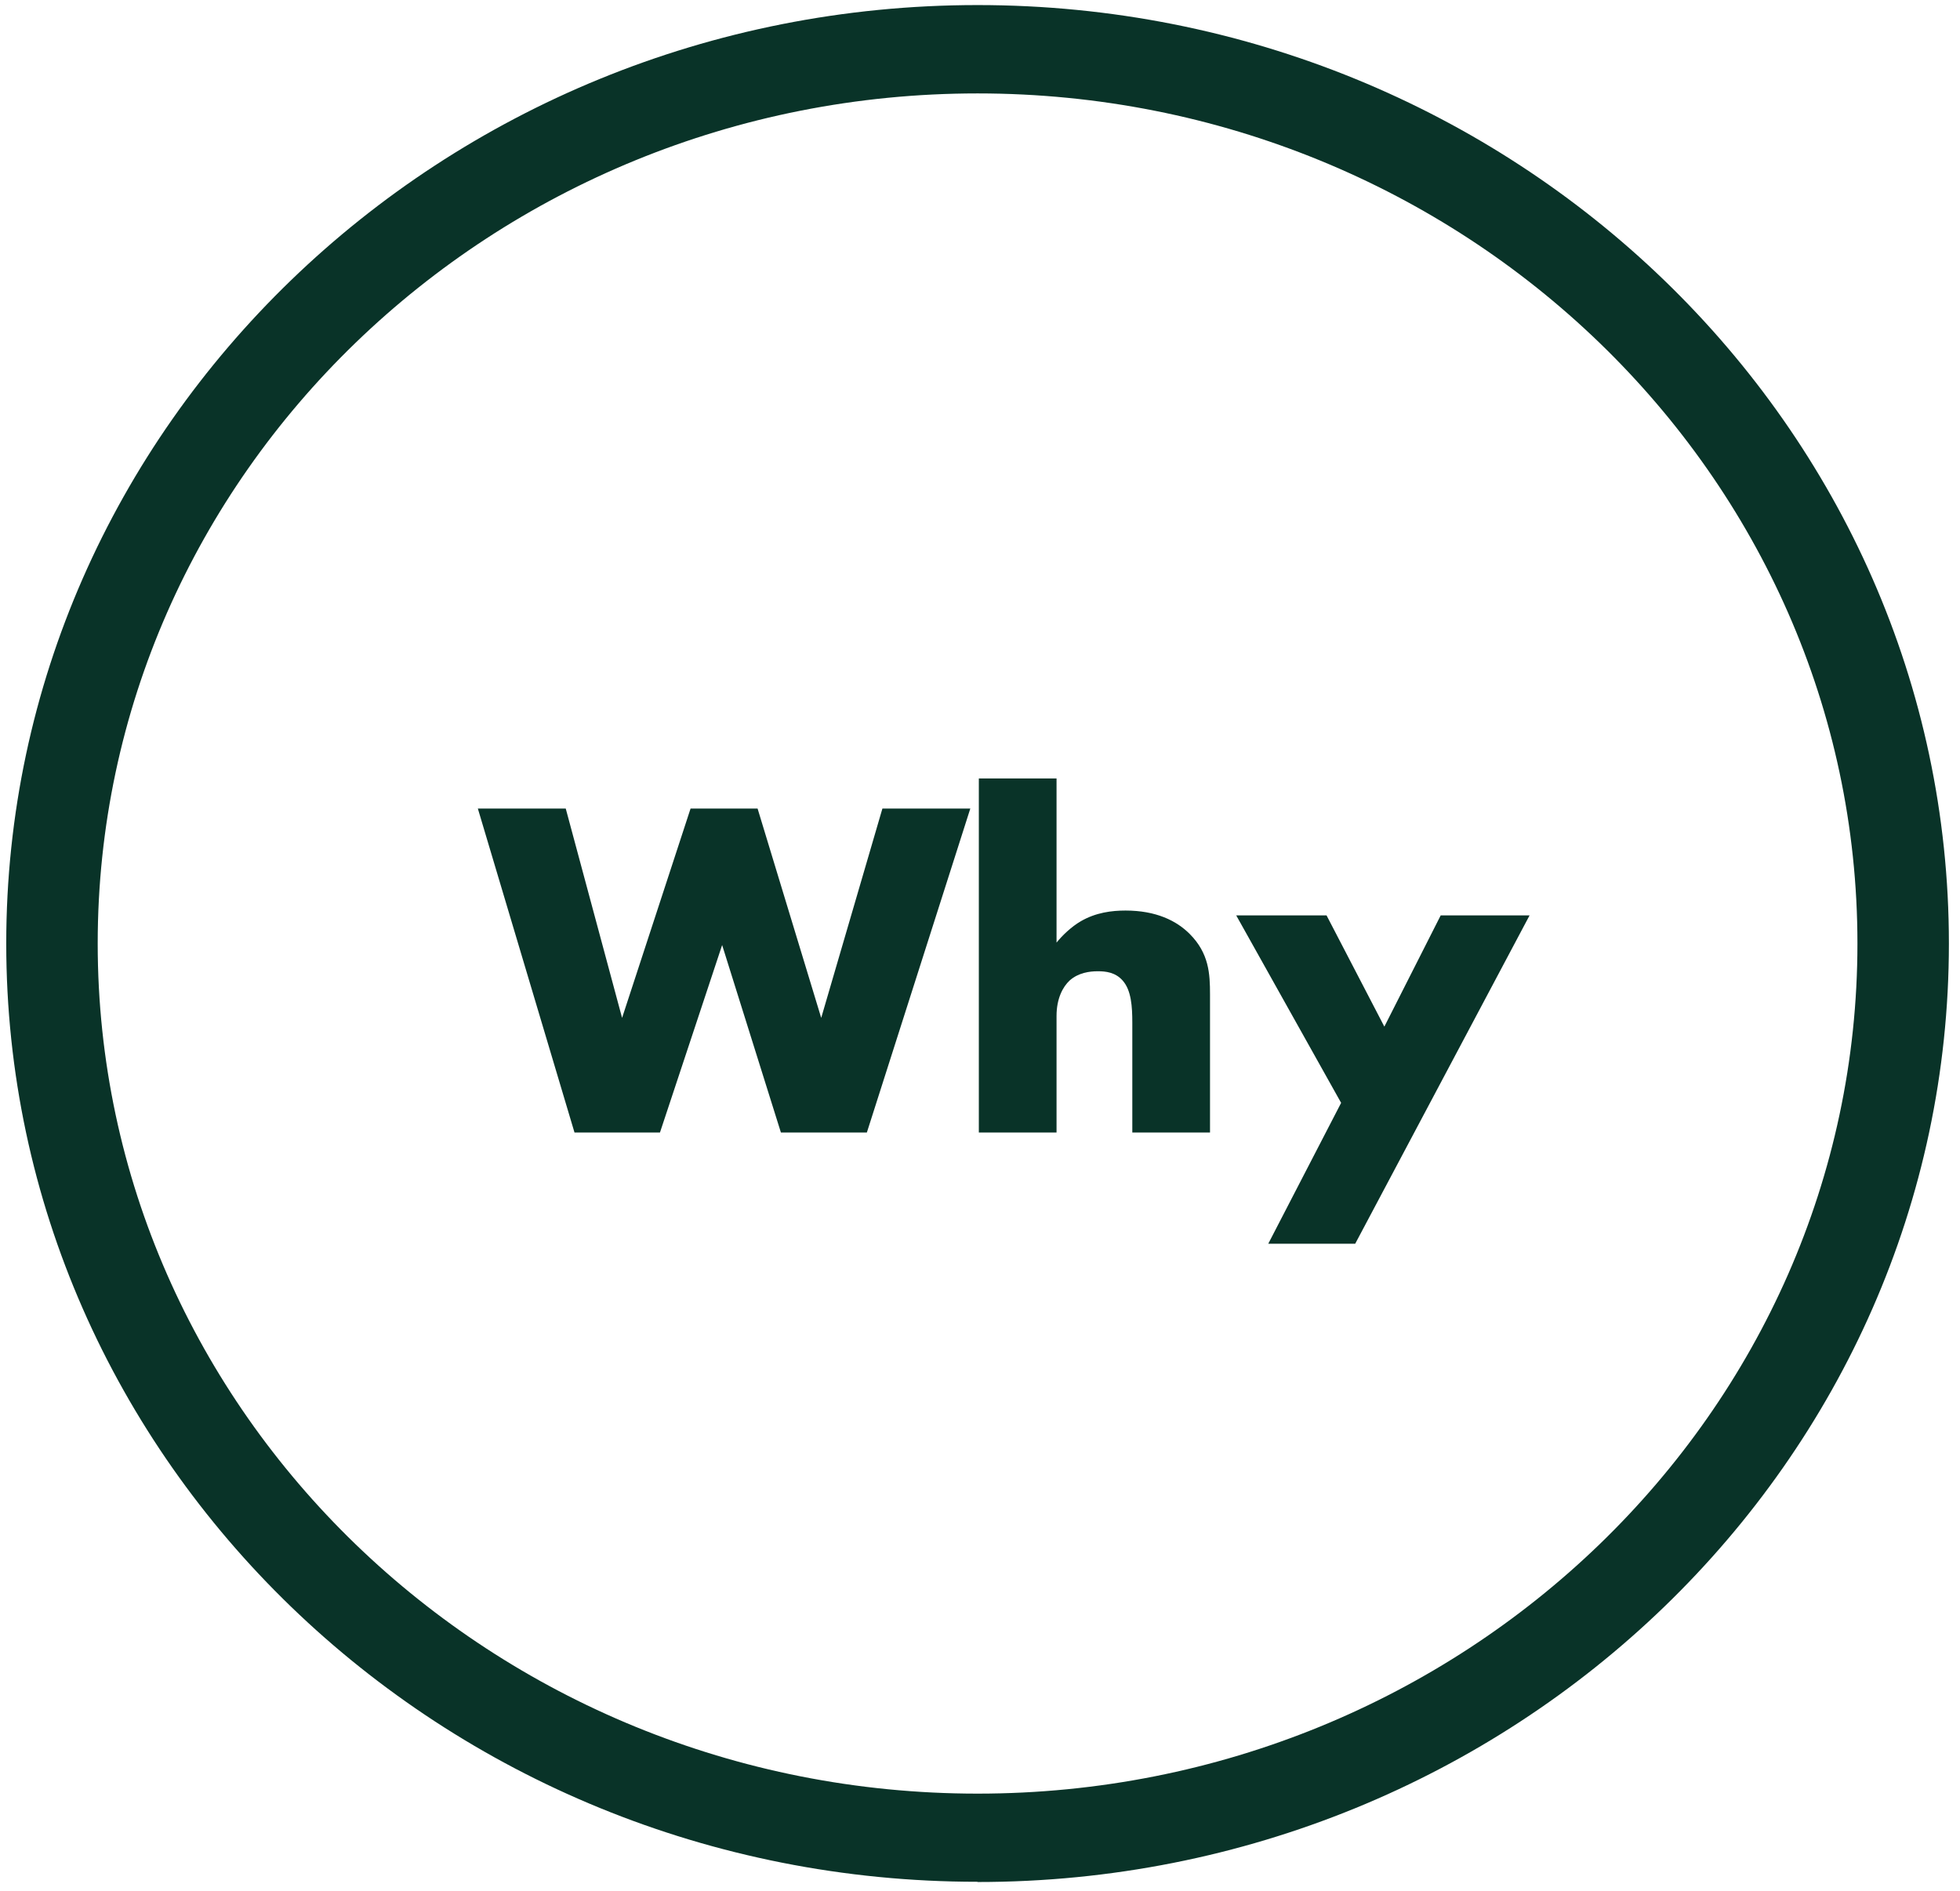
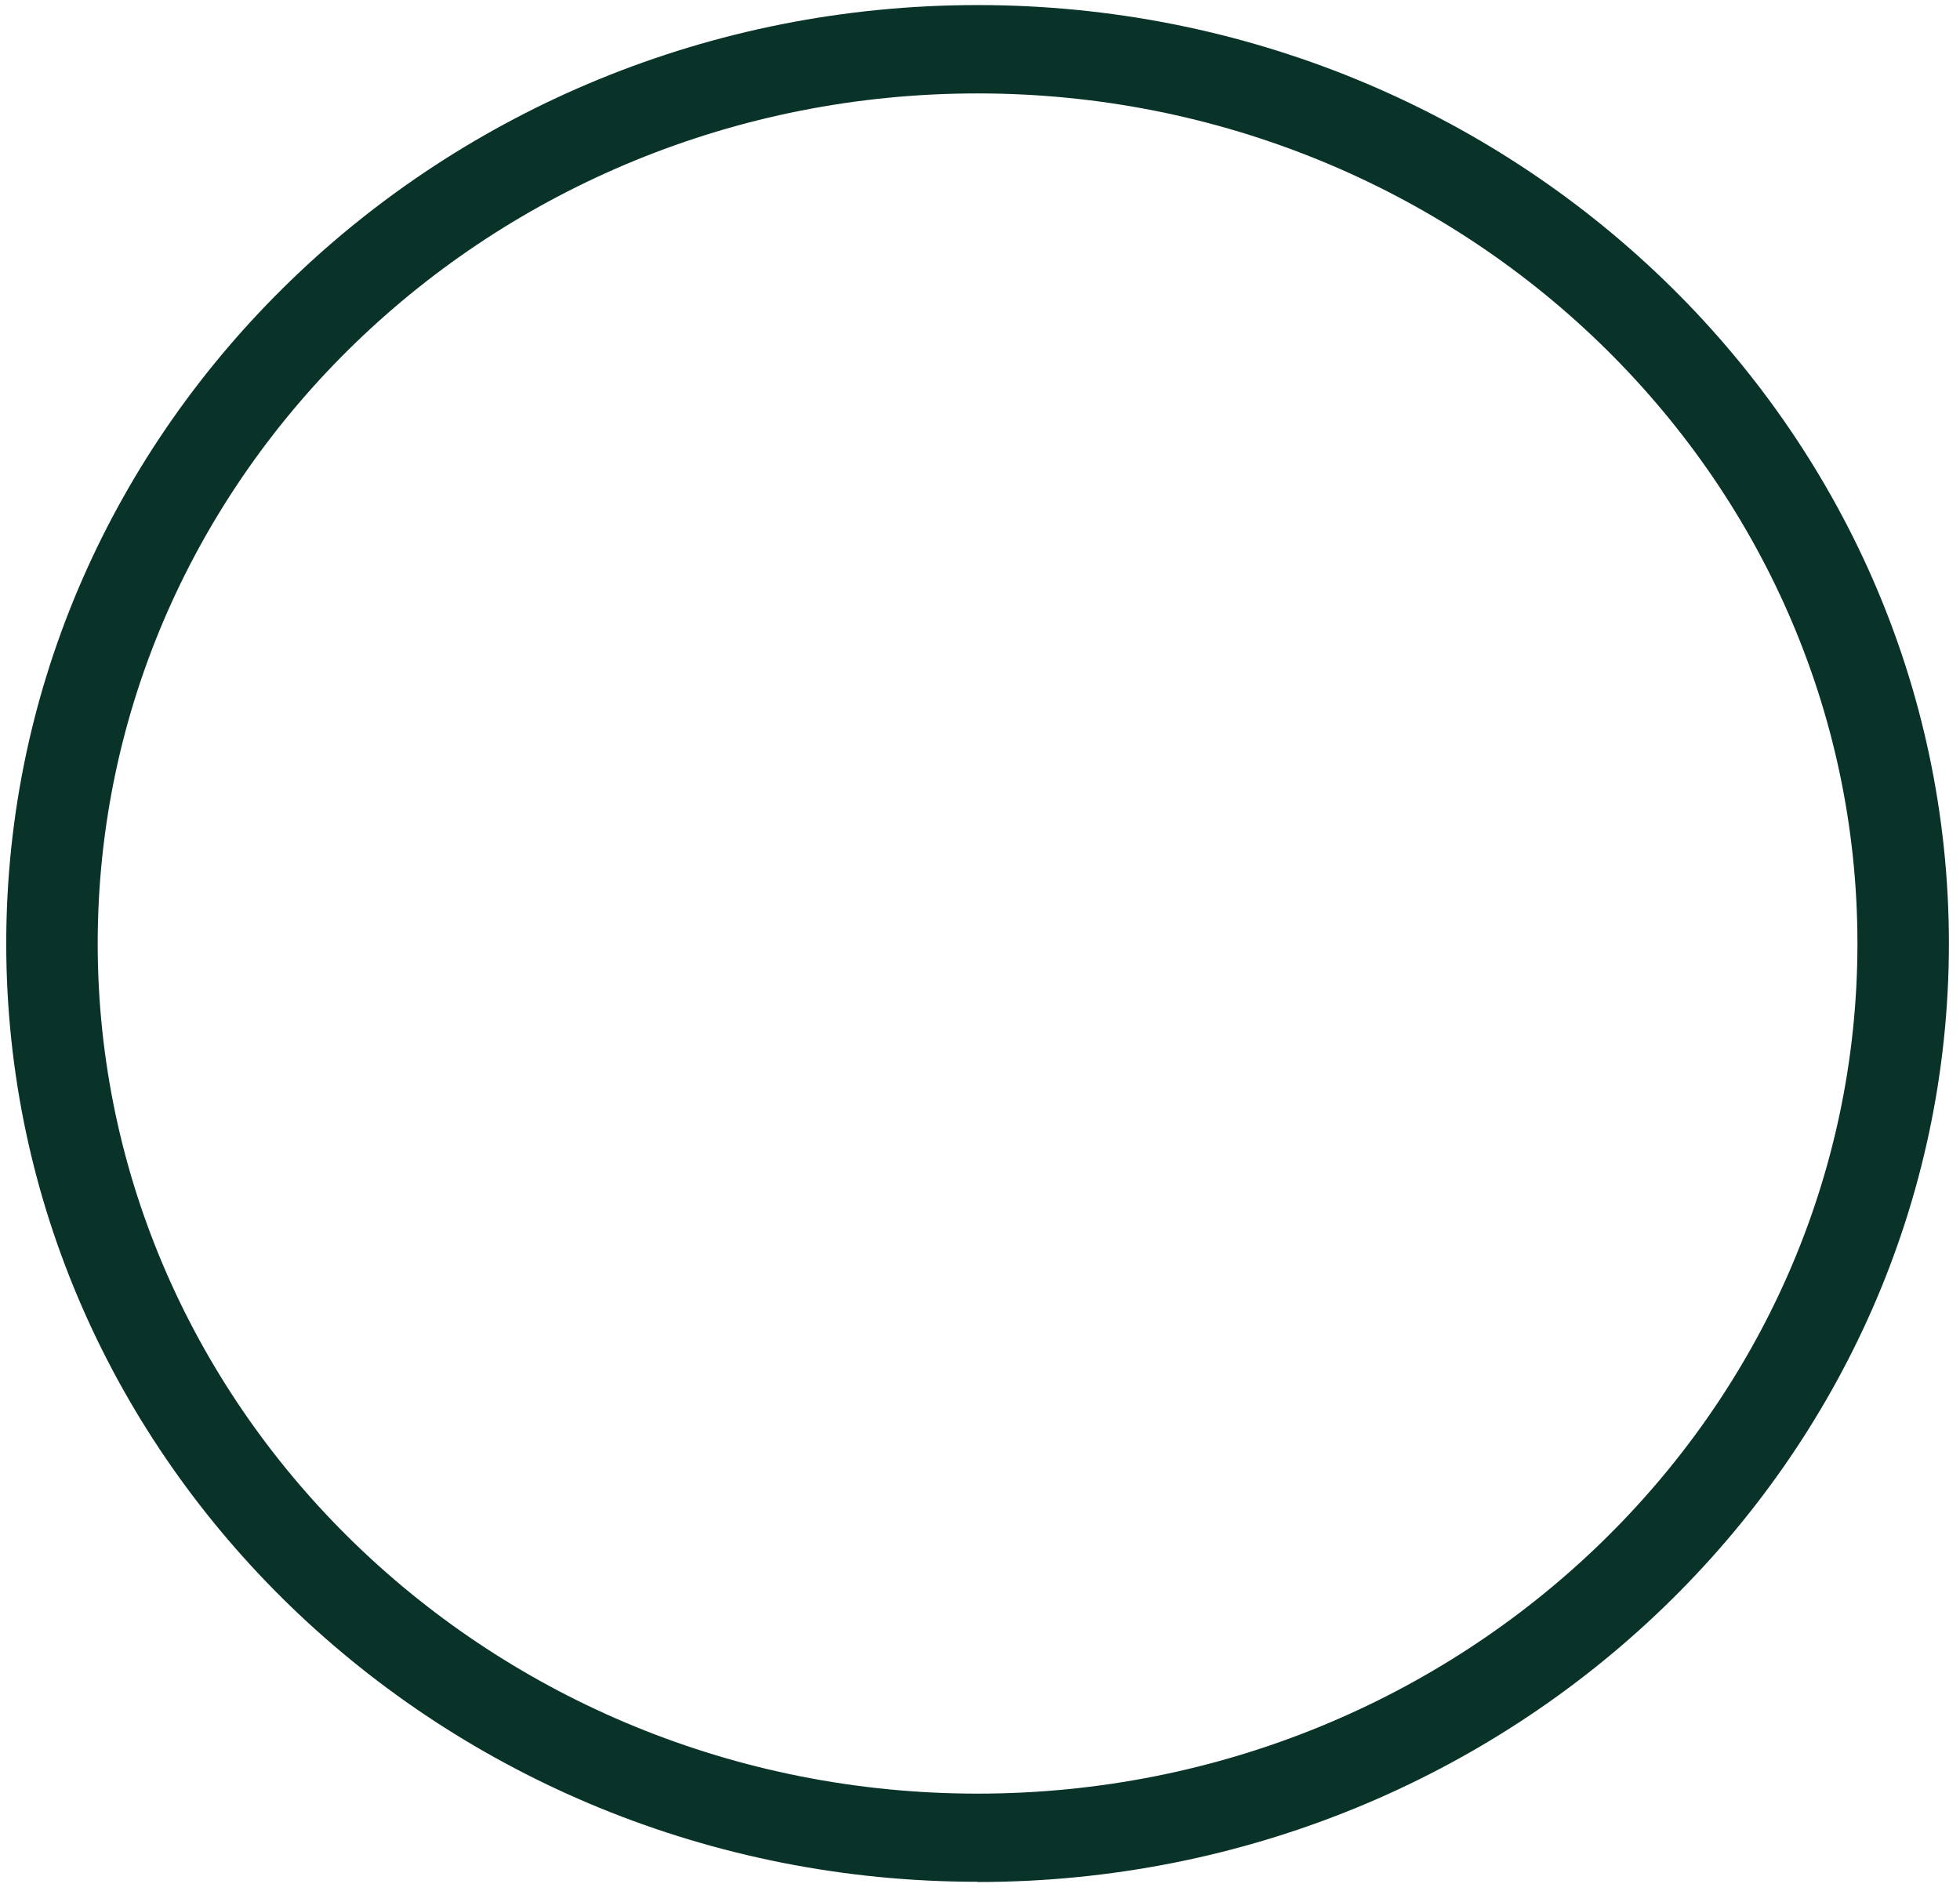
<svg xmlns="http://www.w3.org/2000/svg" width="100%" height="100%" viewBox="0 0 113 109" version="1.1" xml:space="preserve" style="fill-rule:evenodd;clip-rule:evenodd;stroke-linejoin:round;stroke-miterlimit:2;">
  <g id="landcare-australia-agriculture-why">
-     <path d="M27.549,46.616l5.068,-0l3.248,12.068l3.948,-12.068l3.864,-0l3.668,12.068l3.528,-12.068l5.068,-0l-5.964,18.676l-4.956,-0l-3.388,-10.808l-3.584,10.808l-4.928,-0l-5.572,-18.676Zm28.884,18.676l0,-20.412l4.48,-0l0,9.464c0.336,-0.42 0.868,-0.924 1.4,-1.232c0.868,-0.504 1.792,-0.616 2.576,-0.616c1.764,-0 2.94,0.588 3.696,1.344c1.12,1.12 1.176,2.296 1.176,3.5l0,7.952l-4.48,-0l0,-6.328c0,-0.924 -0.056,-1.876 -0.56,-2.436c-0.42,-0.476 -0.98,-0.532 -1.428,-0.532c-0.476,-0 -1.12,0.084 -1.624,0.532c-0.392,0.364 -0.756,1.036 -0.756,2.044l0,6.72l-4.48,-0Zm16.687,6.412l4.2,-8.12l-6.048,-10.808l5.208,-0l3.332,6.412l3.248,-6.412l5.124,-0l-10.052,18.928l-5.012,-0Z" style="fill:#093328;fill-rule:nonzero;" />
    <path d="M56.36,108.491c-30.887,-0 -56,-24.264 -56,-54.094c0,-29.829 25.113,-54.105 56,-54.105c30.887,-0 56,24.263 56,54.105c0,29.843 -25.113,54.107 -56,54.107l0,-0.013Zm0,-103.105c-27.974,0 -50.727,21.984 -50.727,49.011c0,27.028 22.753,49.012 50.727,49.012c27.974,-0 50.727,-21.984 50.727,-49.012c0,-27.027 -22.767,-49.011 -50.727,-49.011Z" style="fill:#093328;fill-rule:nonzero;" />
  </g>
</svg>